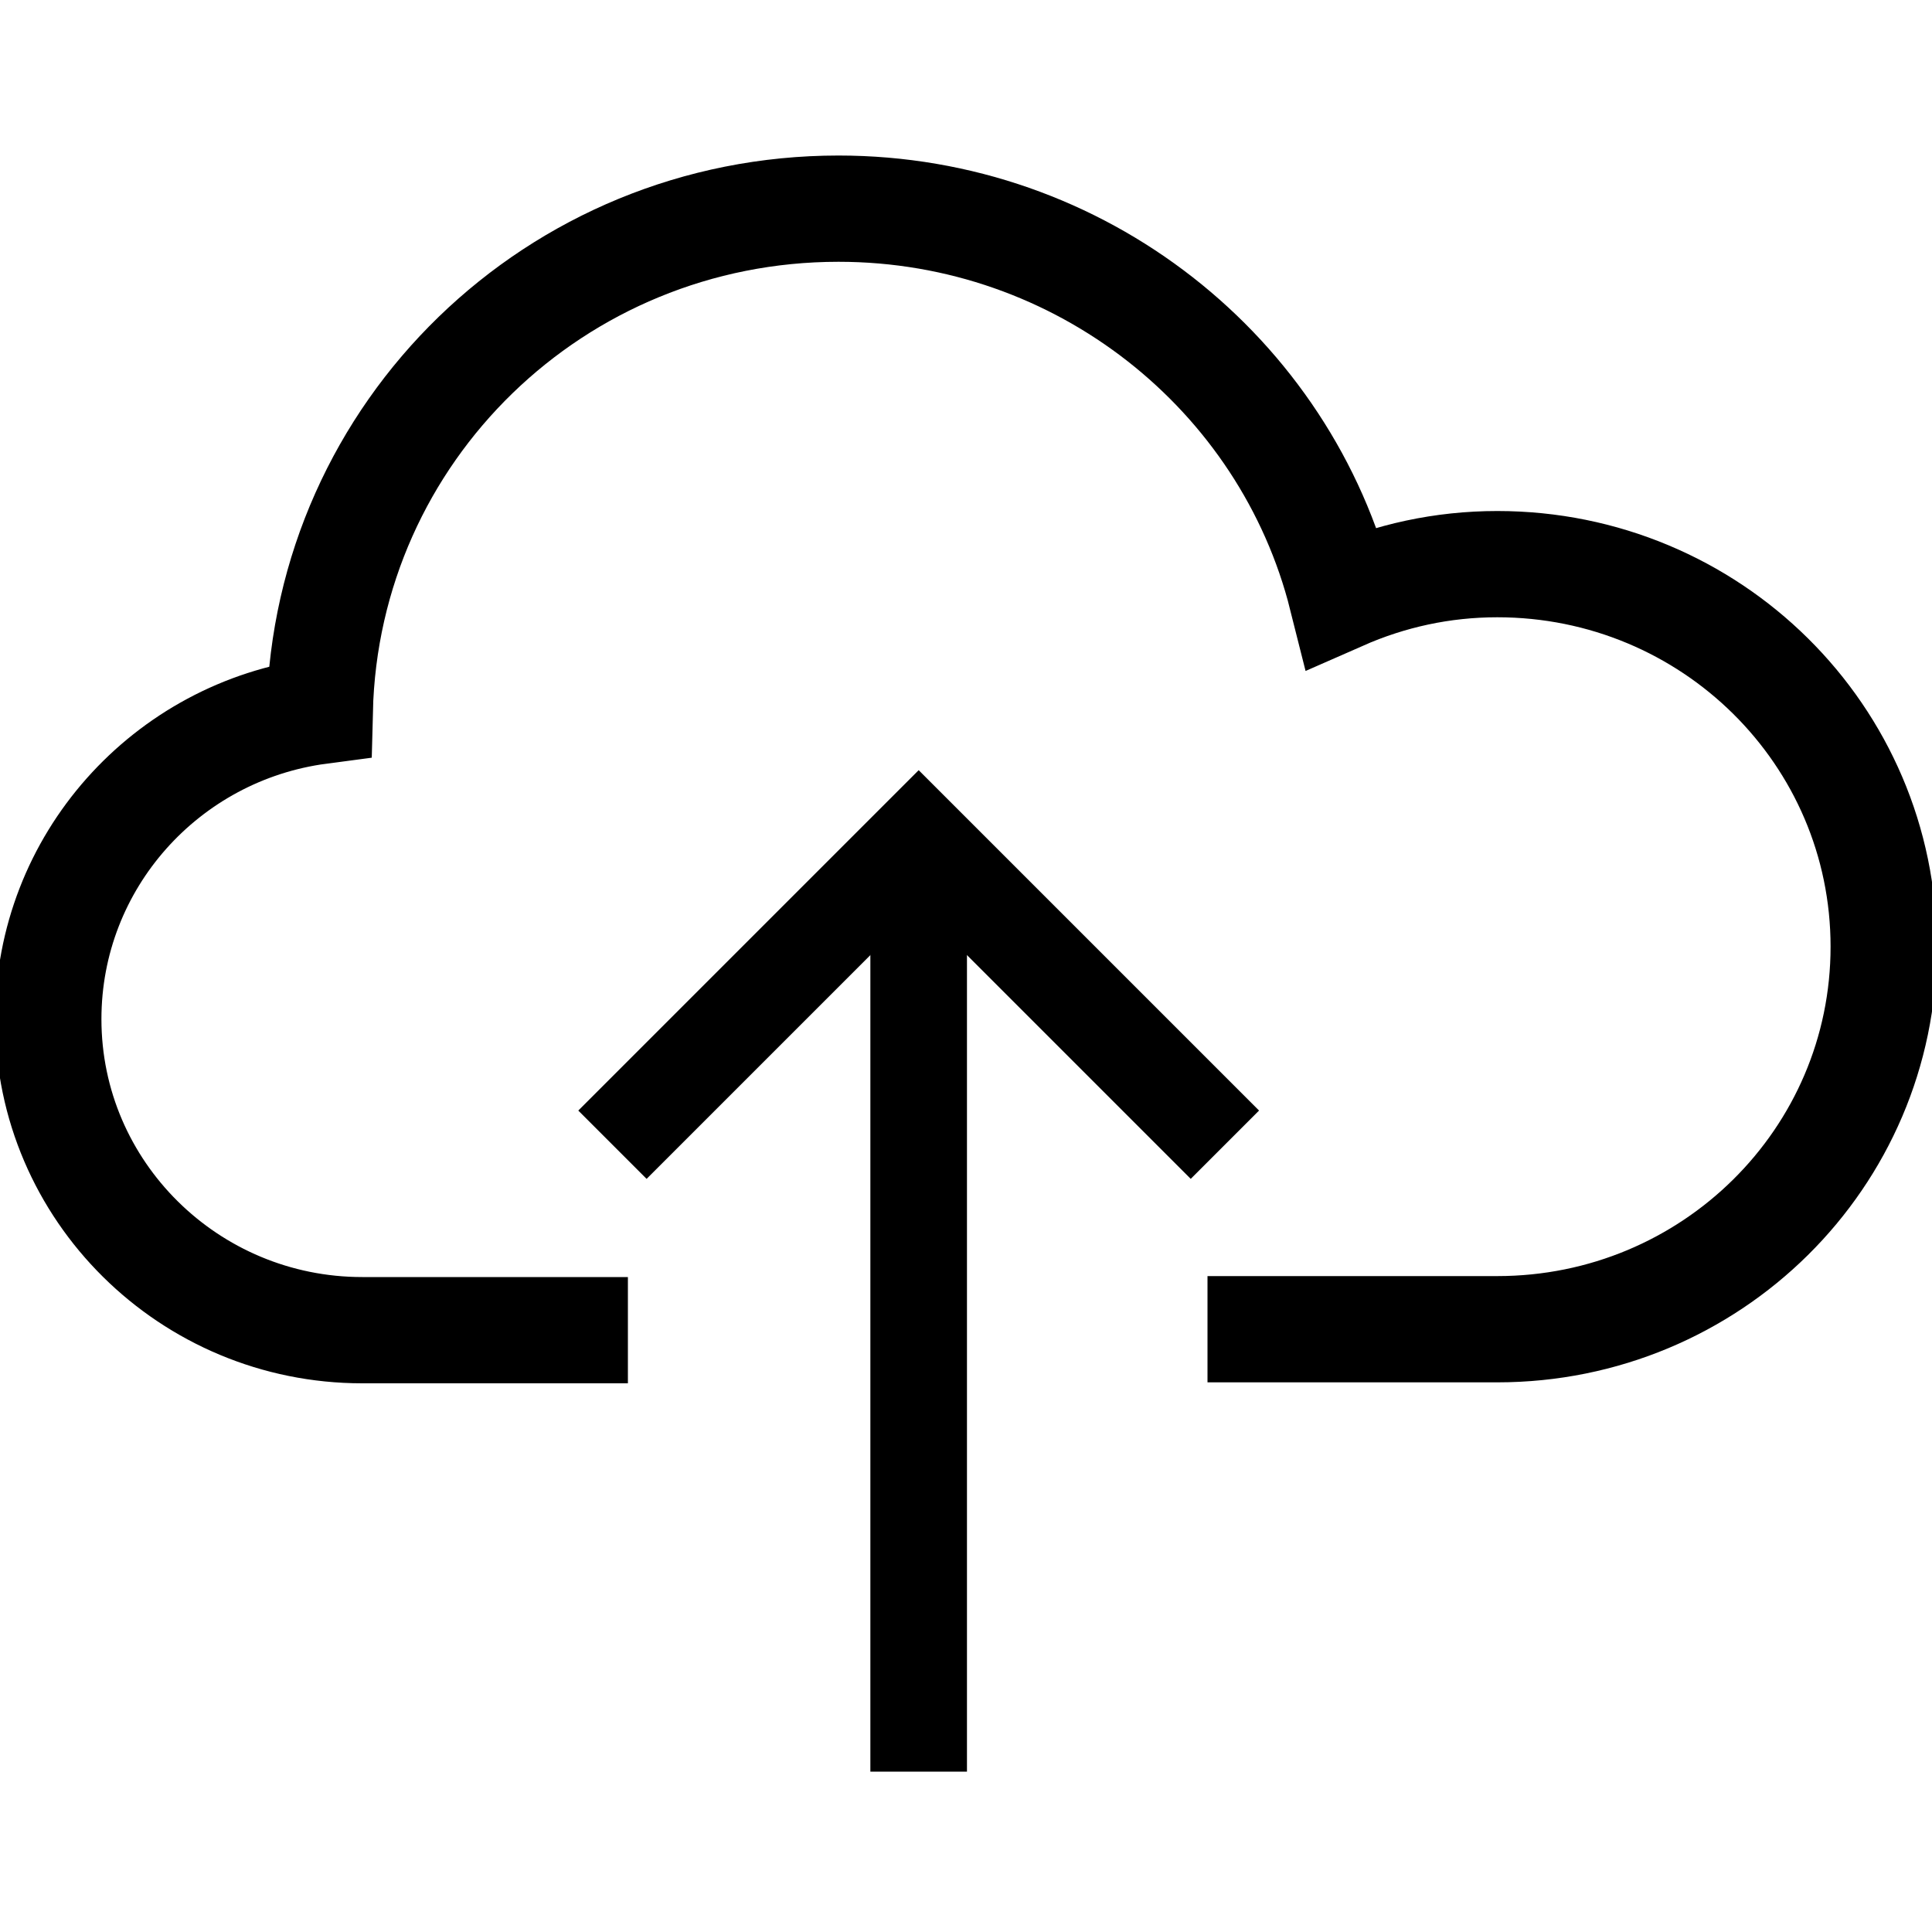
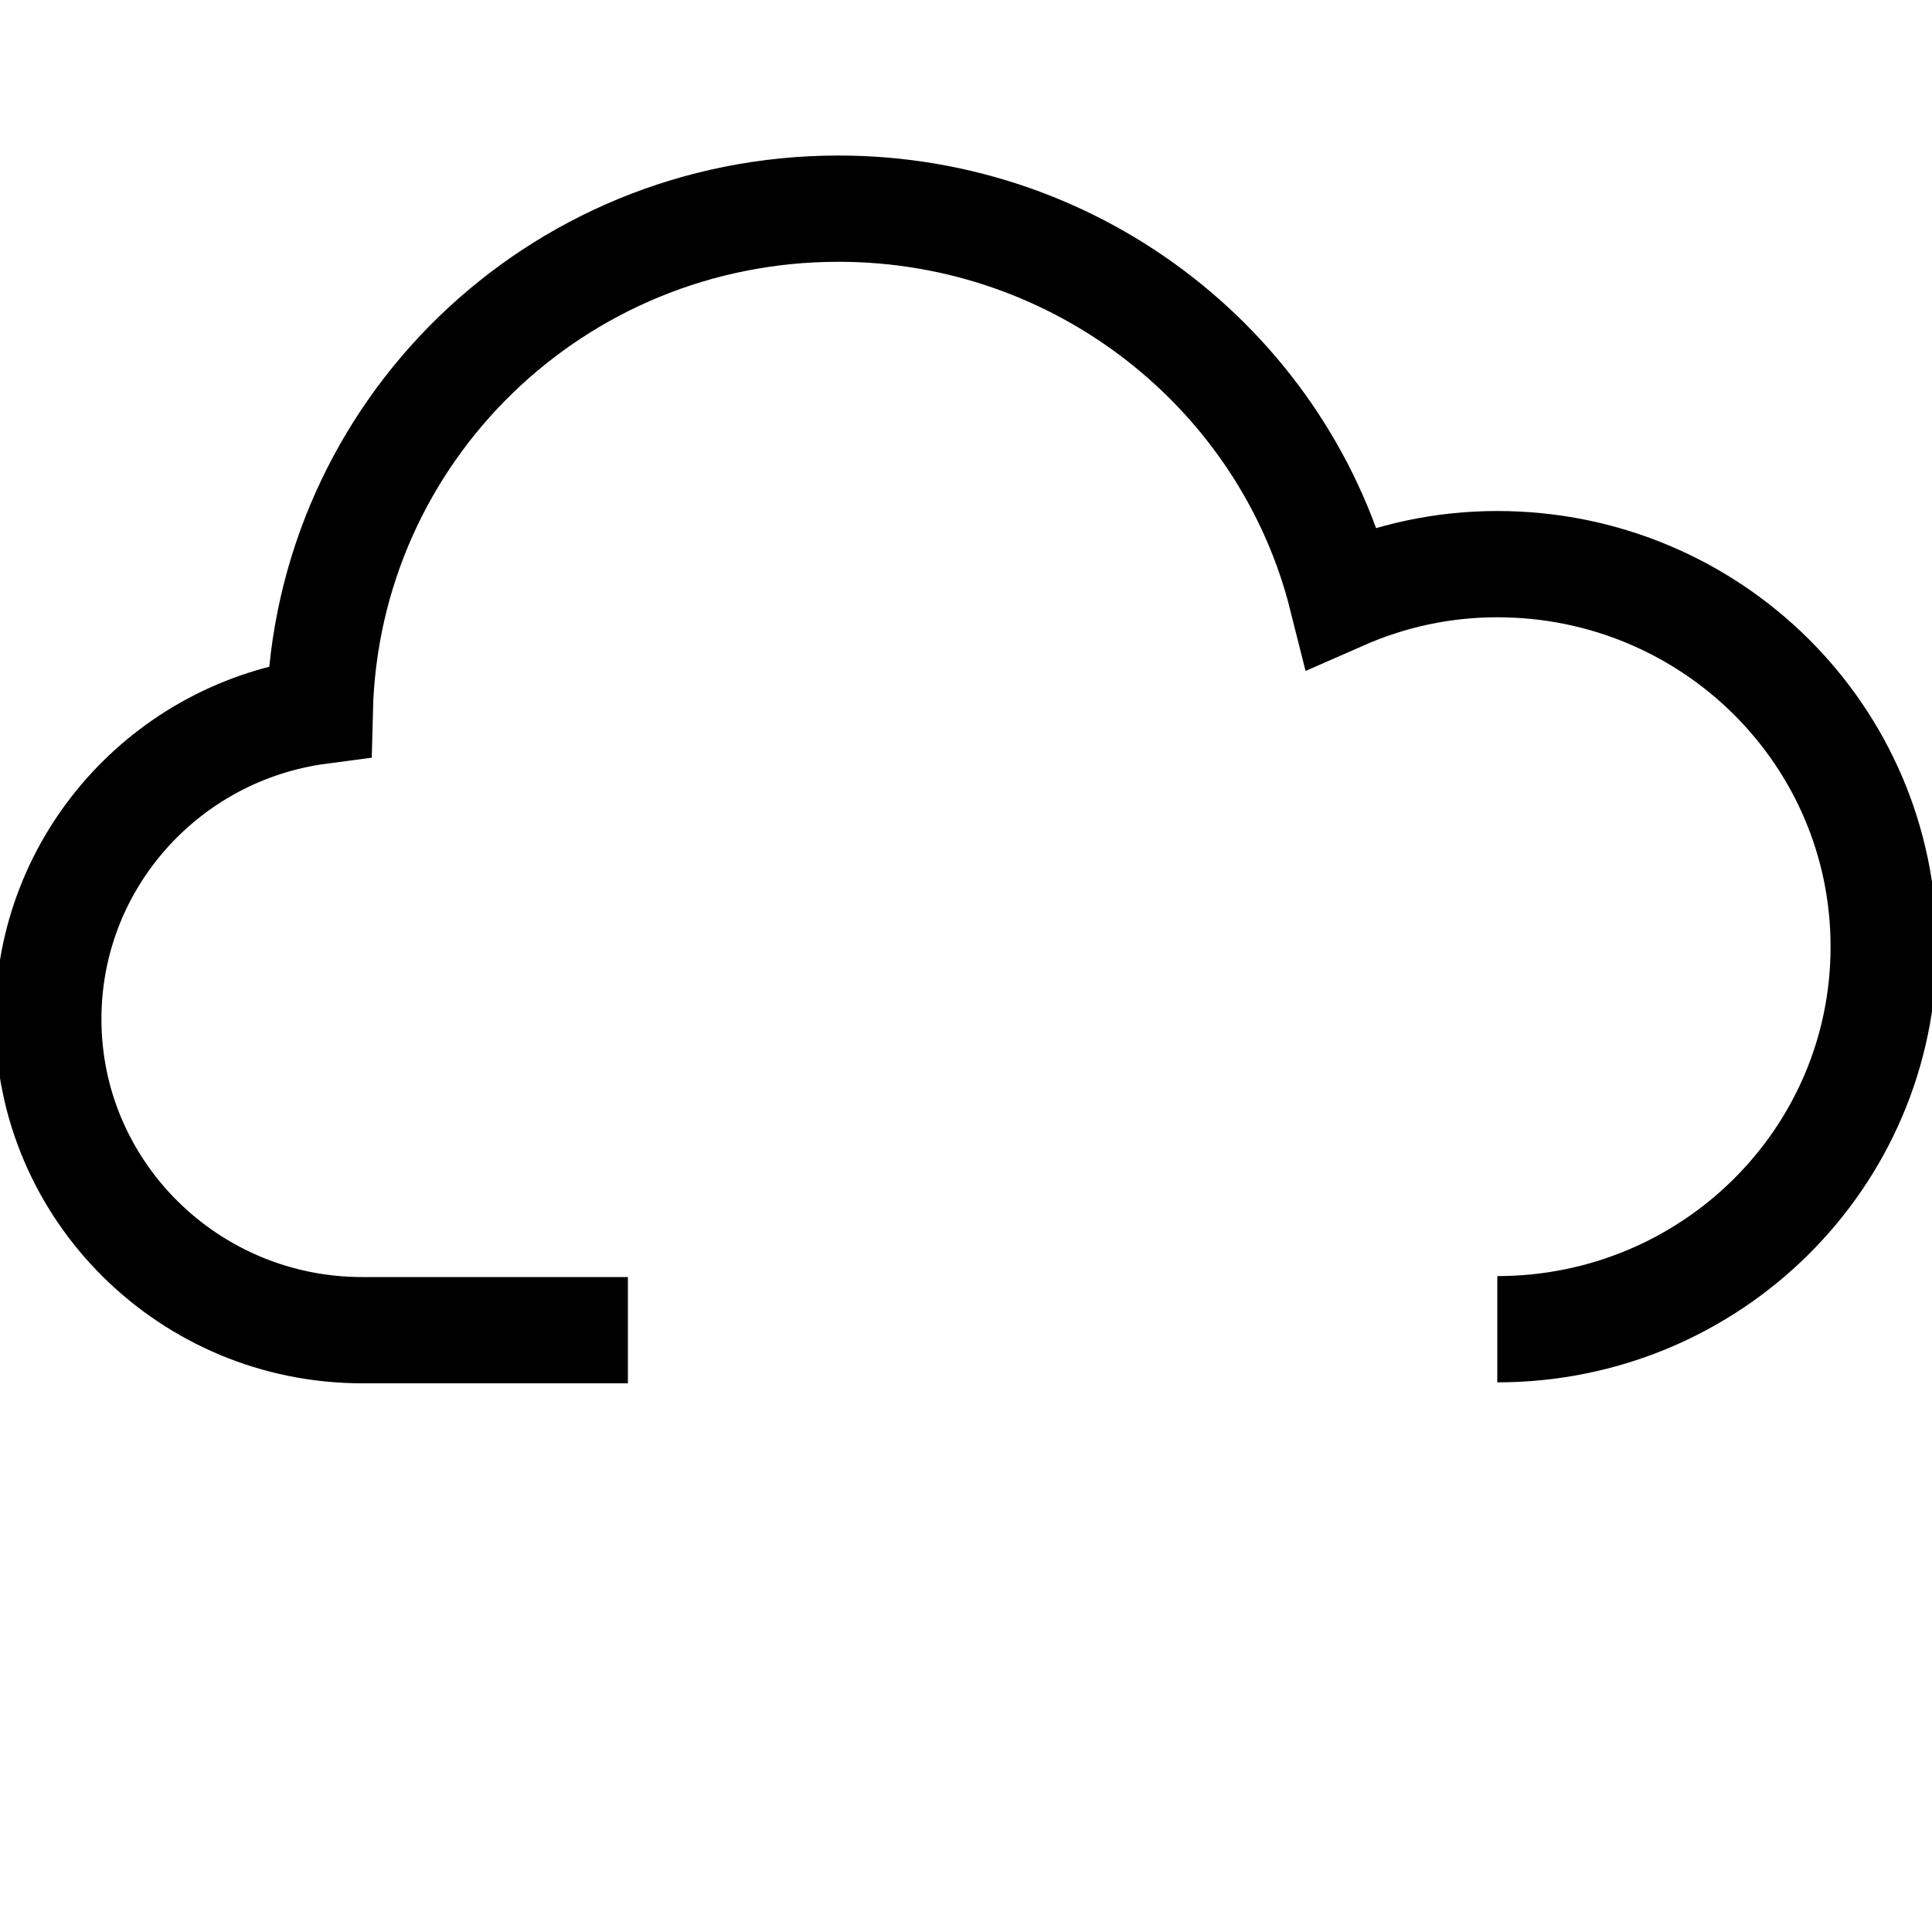
<svg xmlns="http://www.w3.org/2000/svg" width="20" height="20" viewBox="0 0 20 20">
-   <path fill="none" stroke="#000" stroke-width="1.1" d="M6.5,13.77h-2.75c-1.79,0-3.25-1.44-3.25-3.22,0-1.63,1.22-2.98,2.81-3.19.07-2.89,2.44-5.2,5.37-5.2,2.51,0,4.63,1.71,5.21,4.02.5-.22,1.04-.34,1.61-.34,2.21,0,4,1.77,4,3.96s-1.79,3.96-4,3.96h-3" />
-   <path fill="none" stroke="#000" d="M9.51,9.34v9" />
-   <polyline fill="none" stroke="#000" points="6.34 11.85 9.51 8.68 12.68 11.85" />
+   <path fill="none" stroke="#000" stroke-width="1.1" d="M6.5,13.77h-2.75c-1.79,0-3.25-1.44-3.25-3.22,0-1.63,1.22-2.98,2.81-3.19.07-2.89,2.44-5.2,5.37-5.2,2.51,0,4.63,1.71,5.21,4.02.5-.22,1.04-.34,1.61-.34,2.21,0,4,1.77,4,3.96s-1.79,3.96-4,3.96" />
</svg>